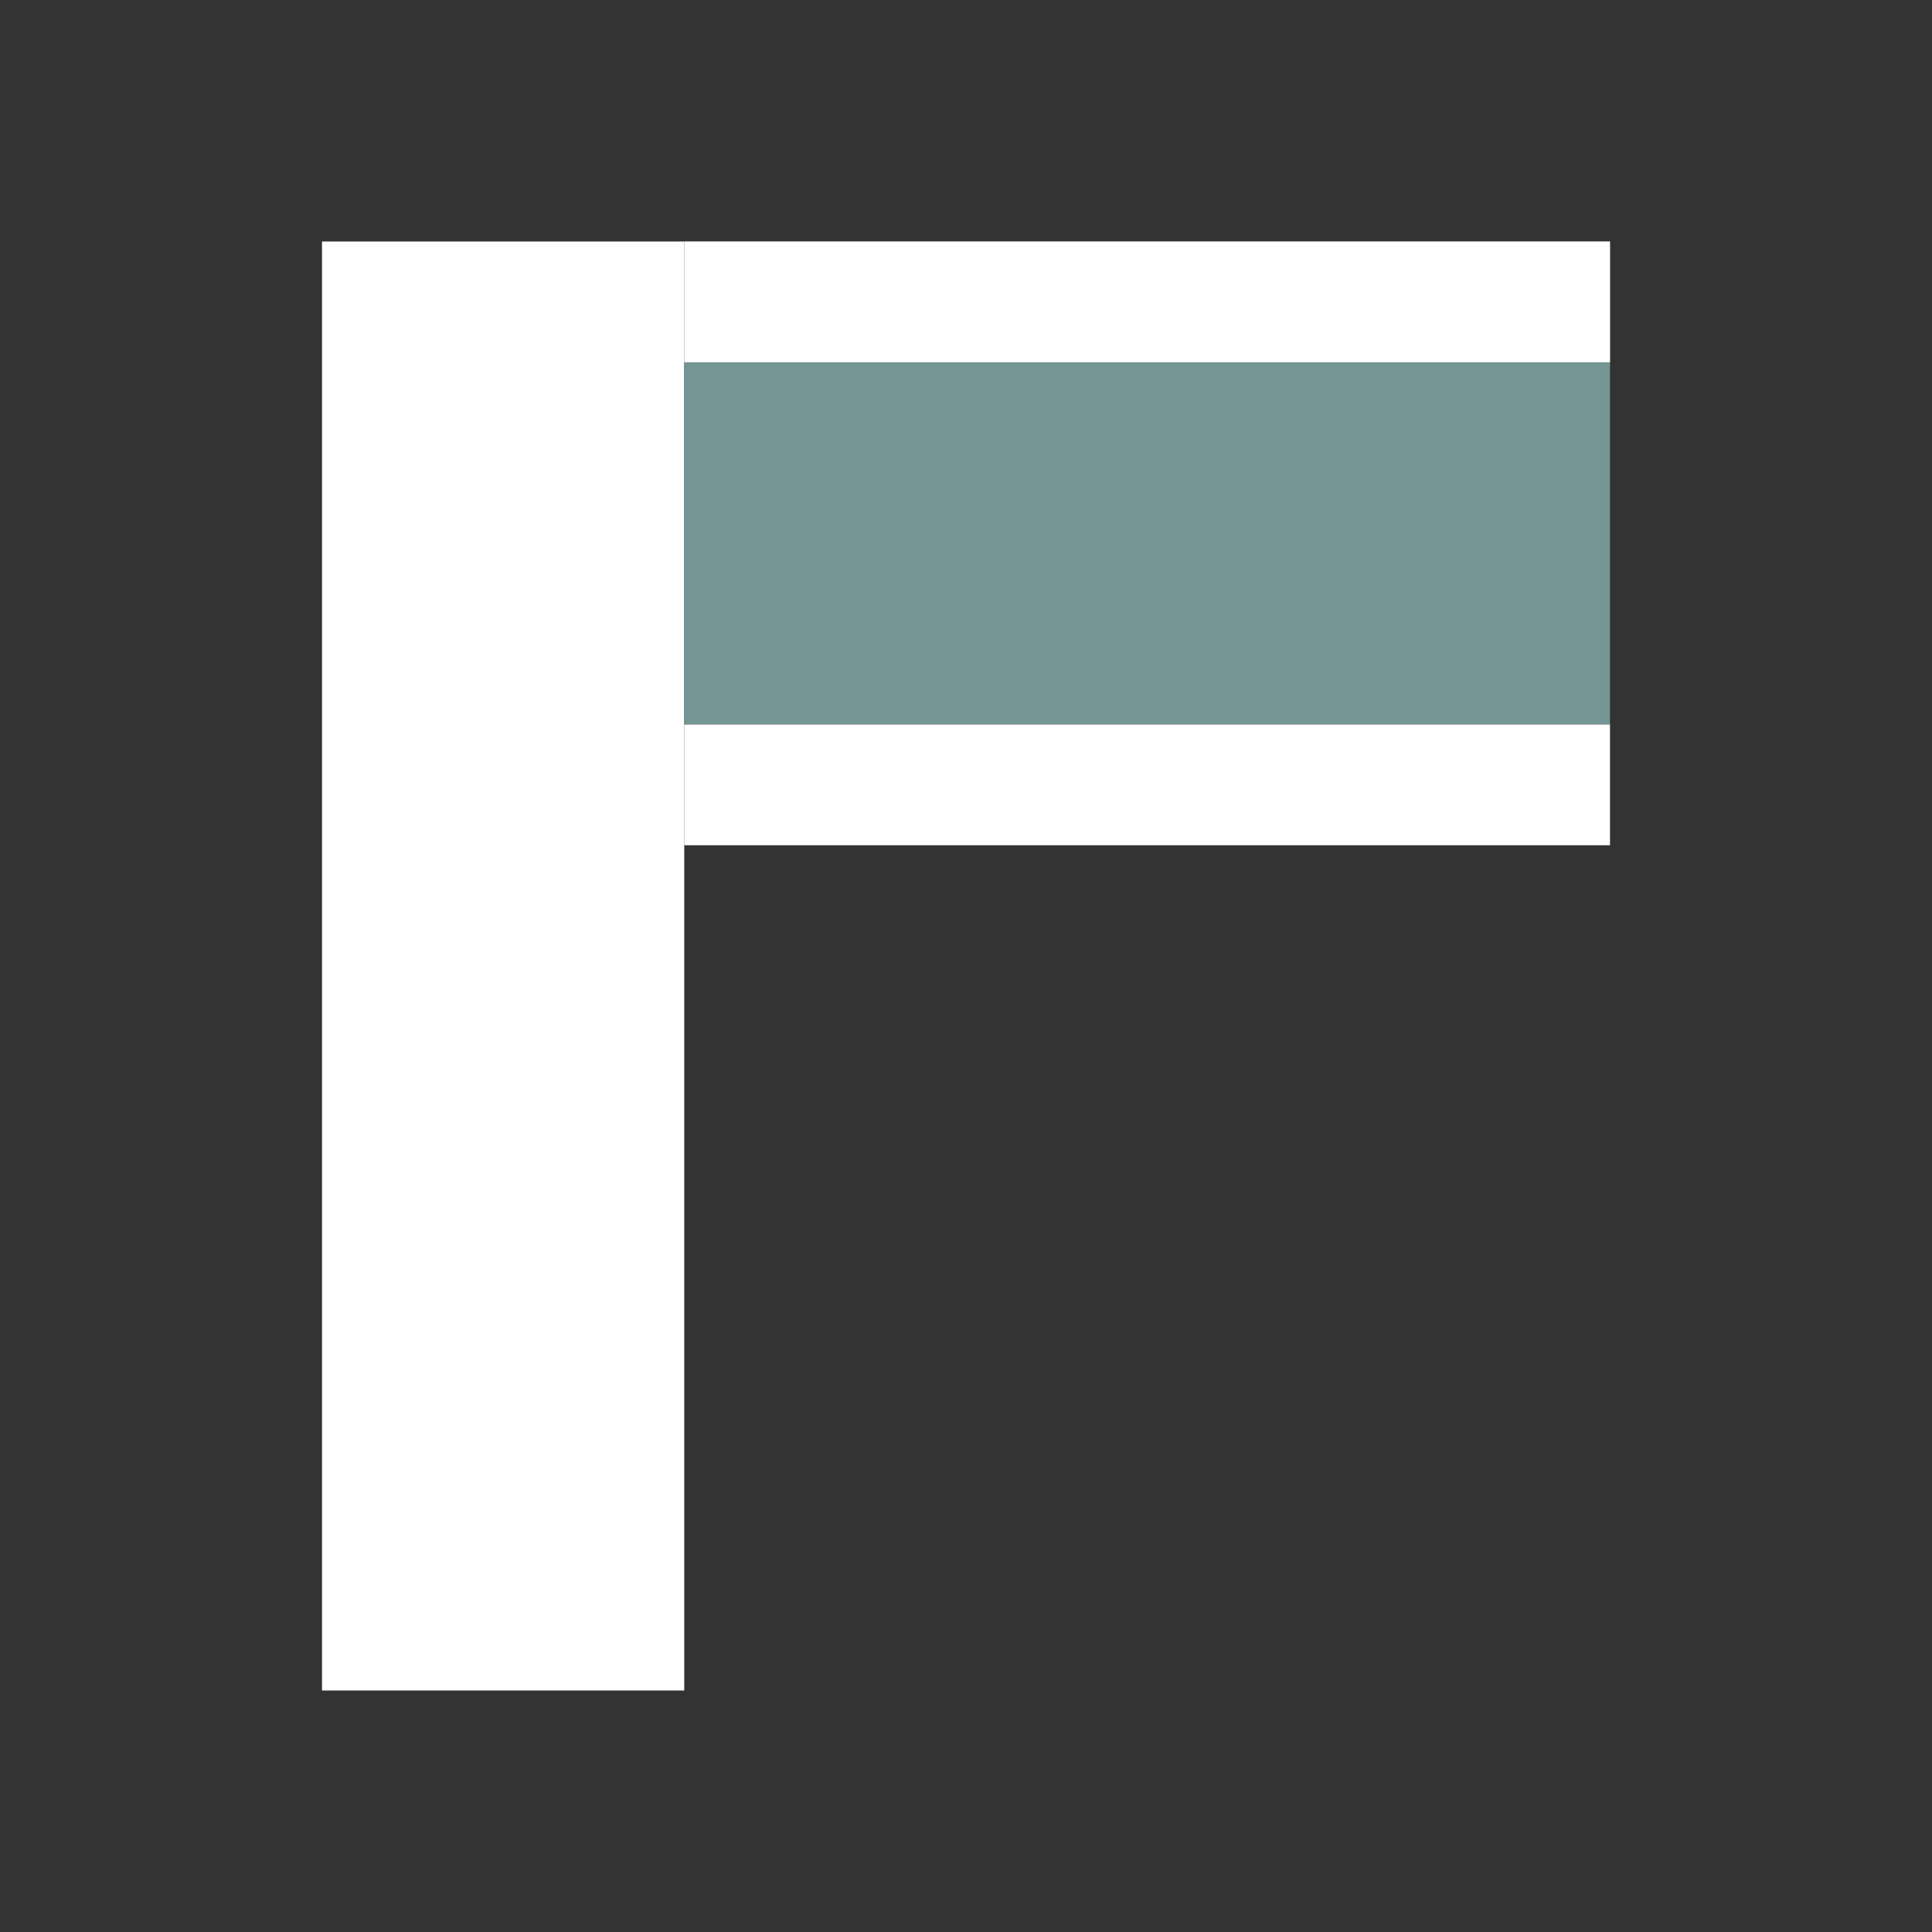
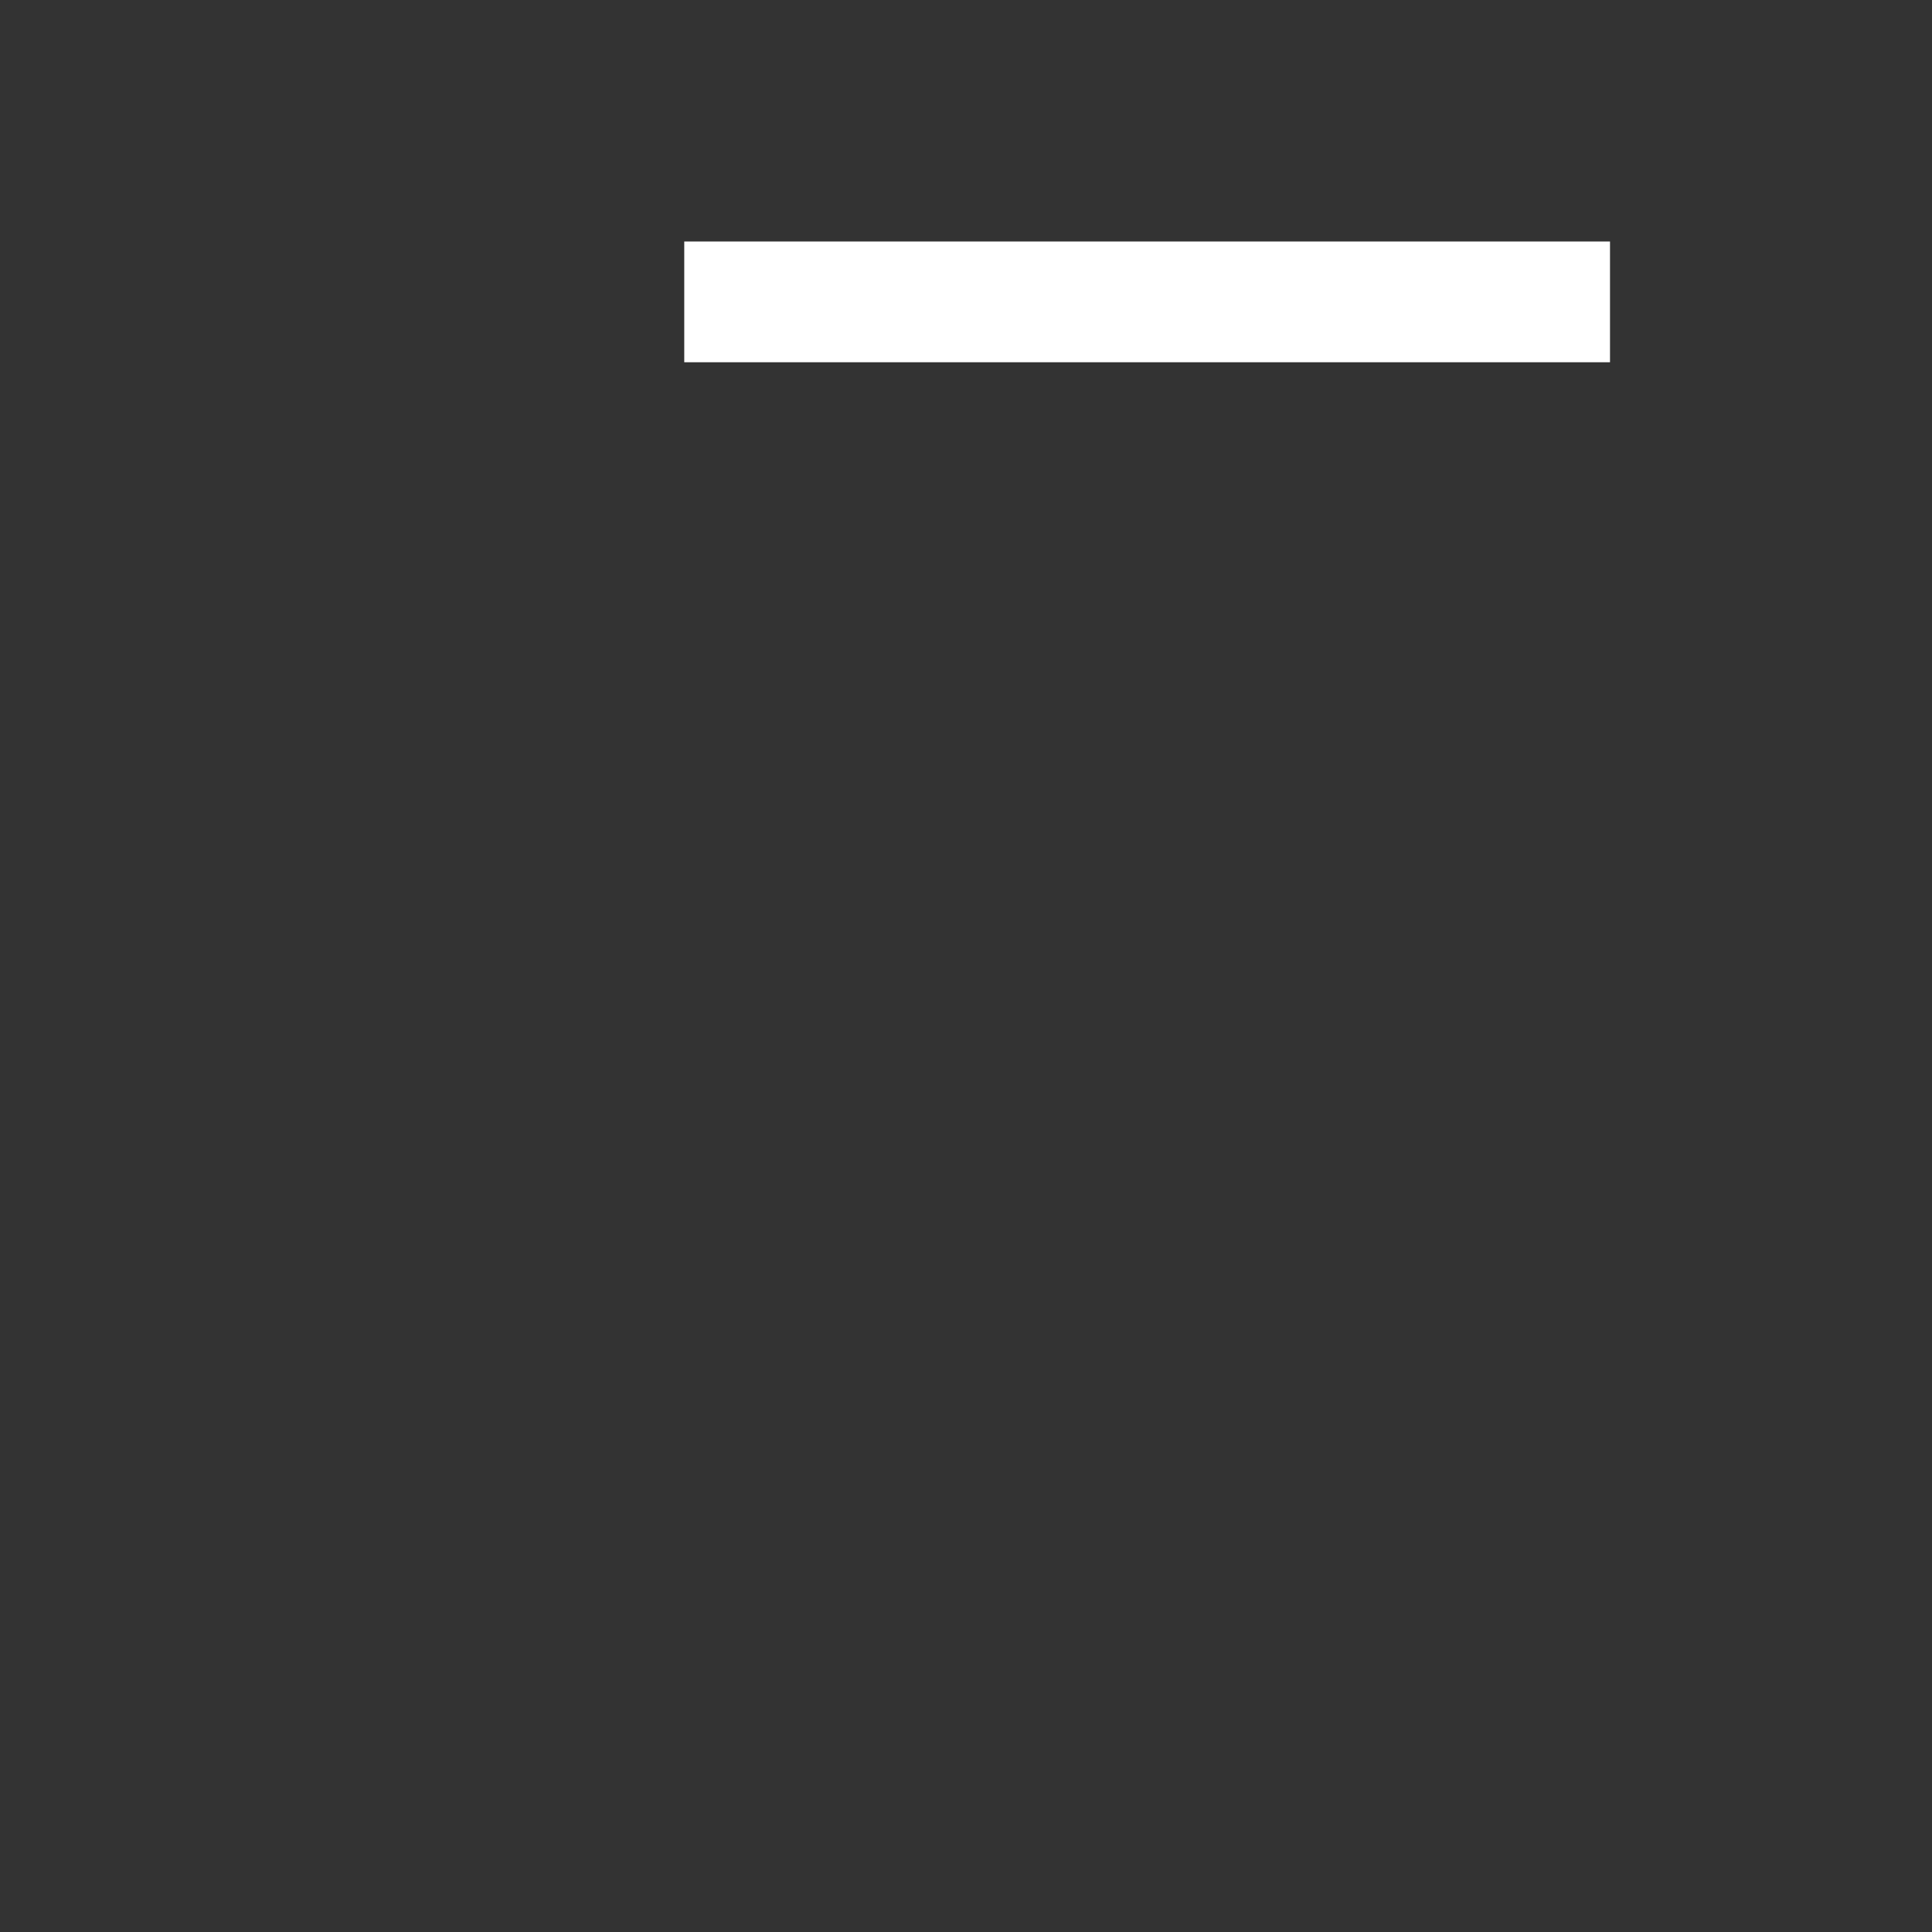
<svg xmlns="http://www.w3.org/2000/svg" width="96" height="96" viewBox="0 0 96 96" aria-labelledby="title">
  <rect x="0" y="0" width="96" height="96" fill="#333333" stroke="none" />
  <title>Fermidas Logo</title>
-   <rect x="16" y="12" width="18" height="72" fill="#FFFFFF" />
-   <rect x="34" y="12" width="46" height="24" fill="#749694" />
  <rect x="34" y="12" width="46" height="6" fill="#FFFFFF" />
-   <rect x="34" y="36" width="46" height="6" fill="#FFFFFF" />
</svg>